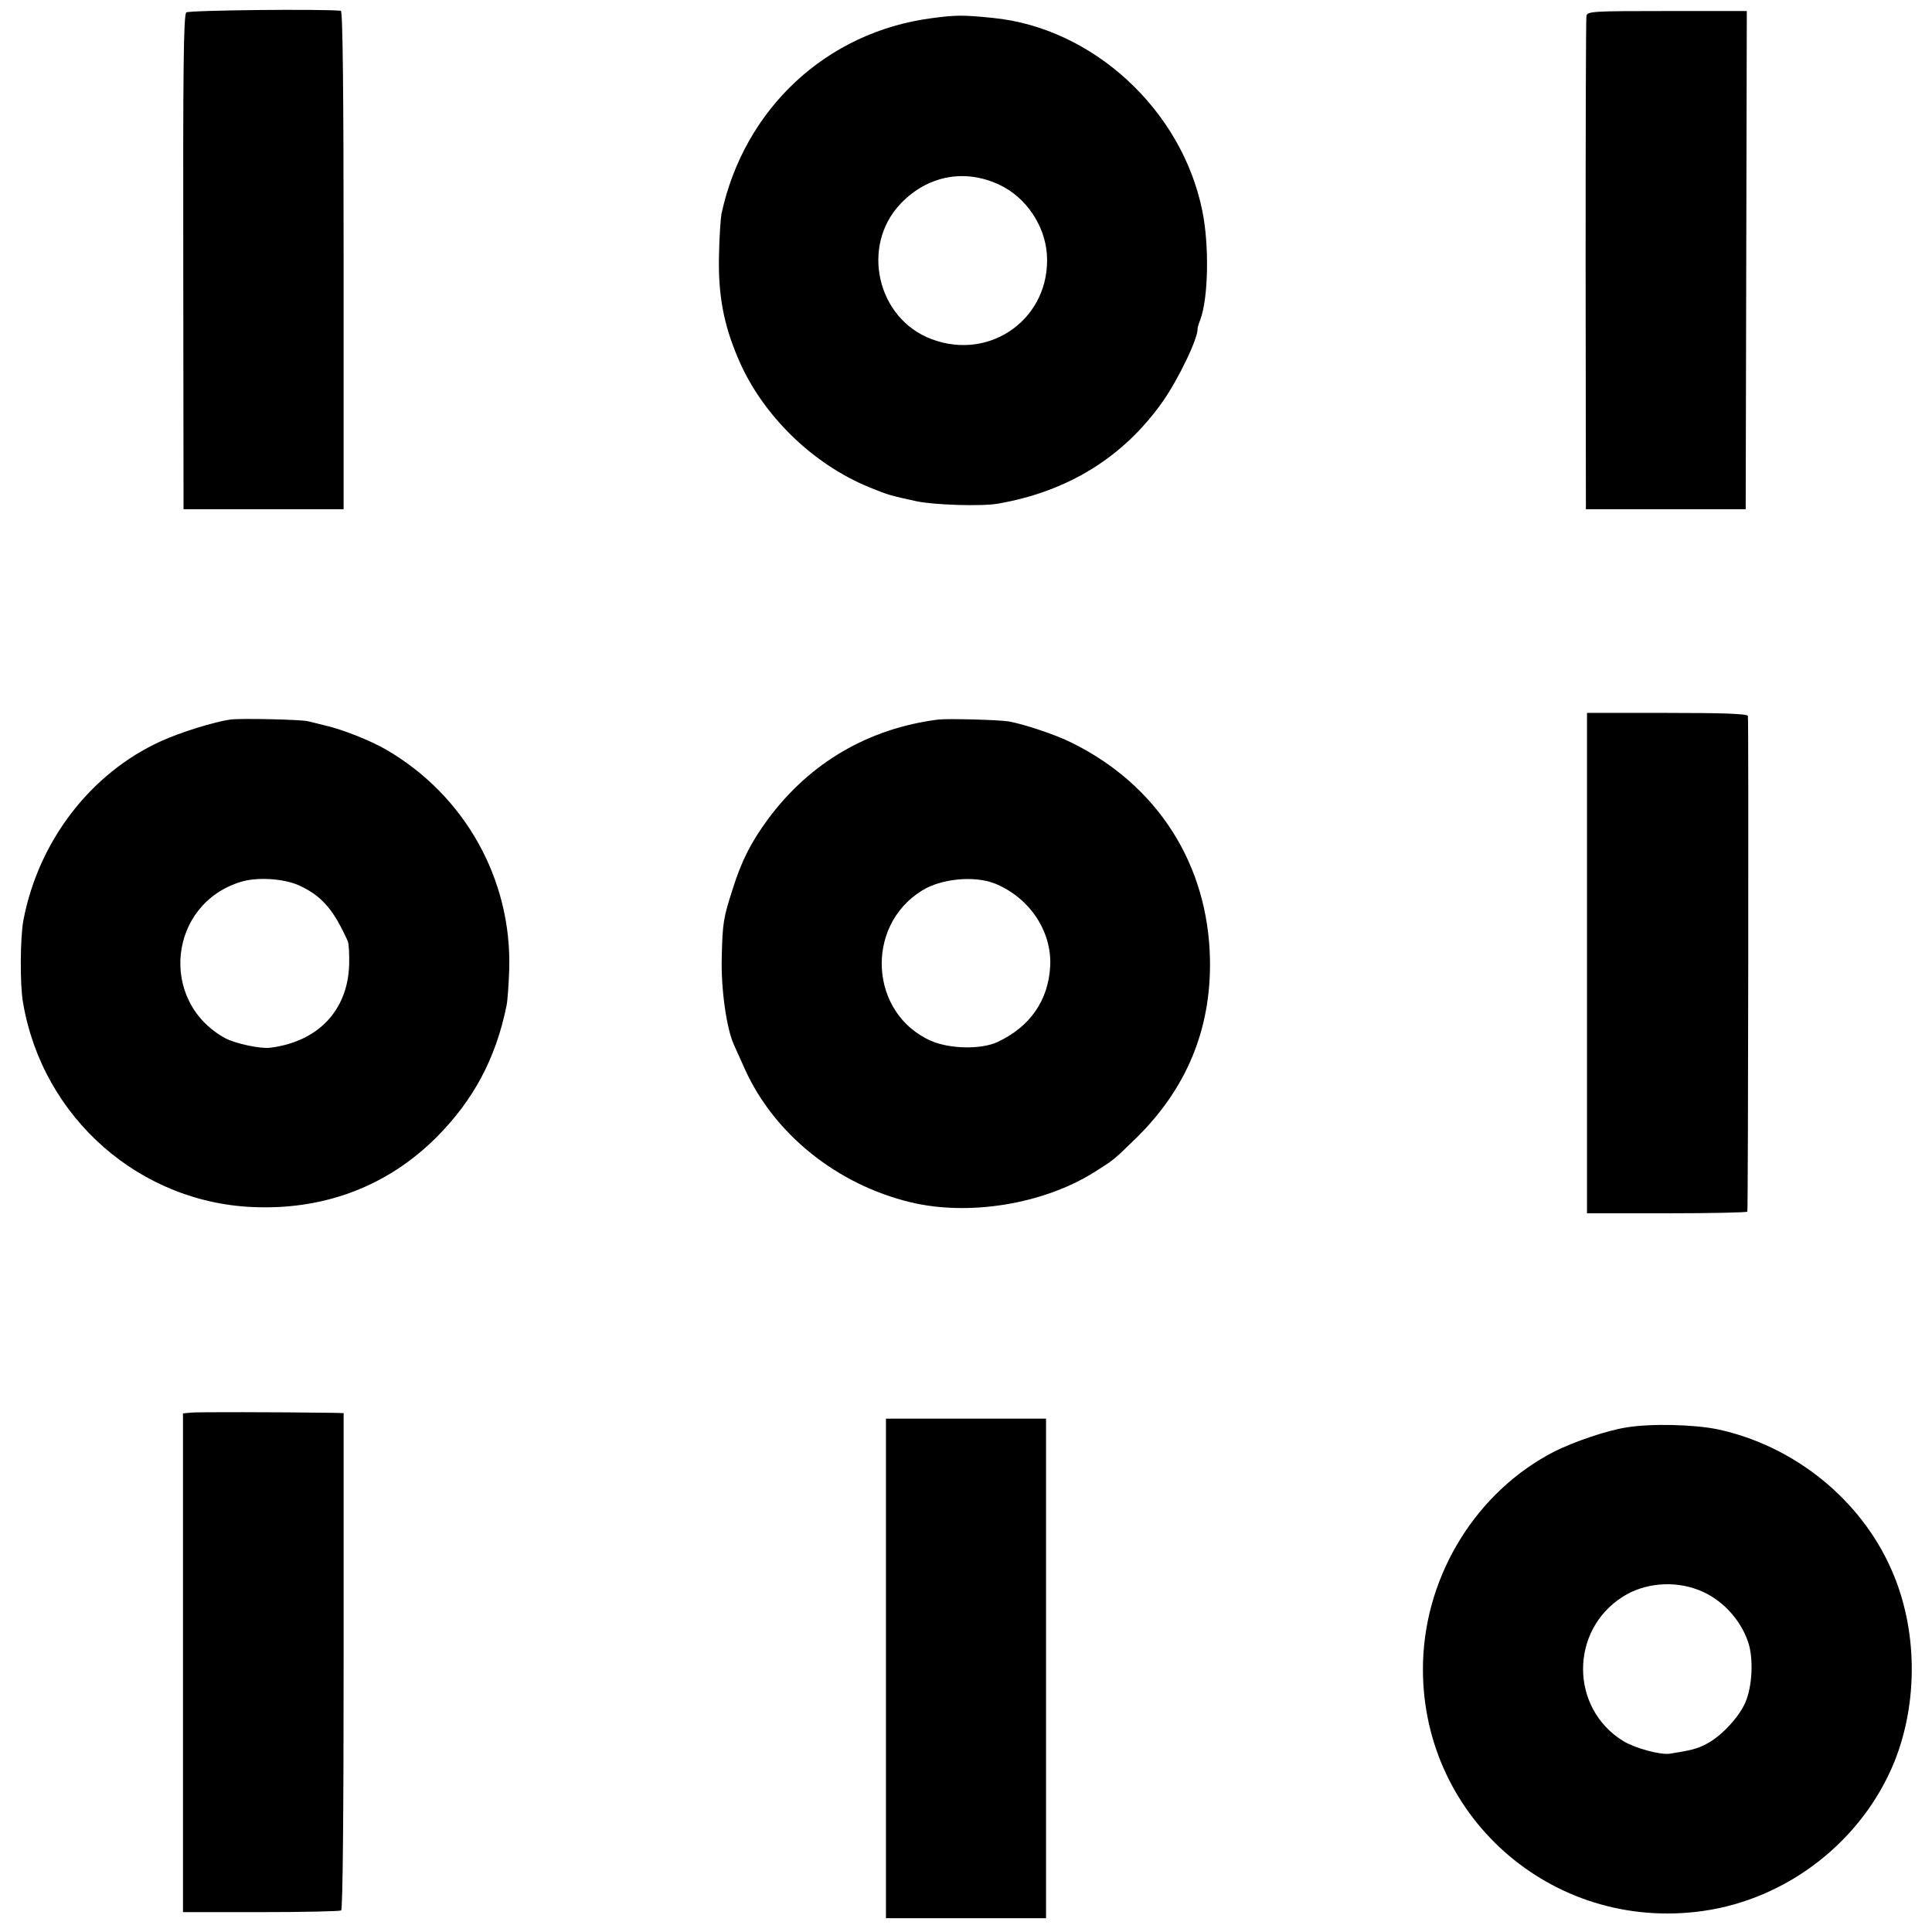
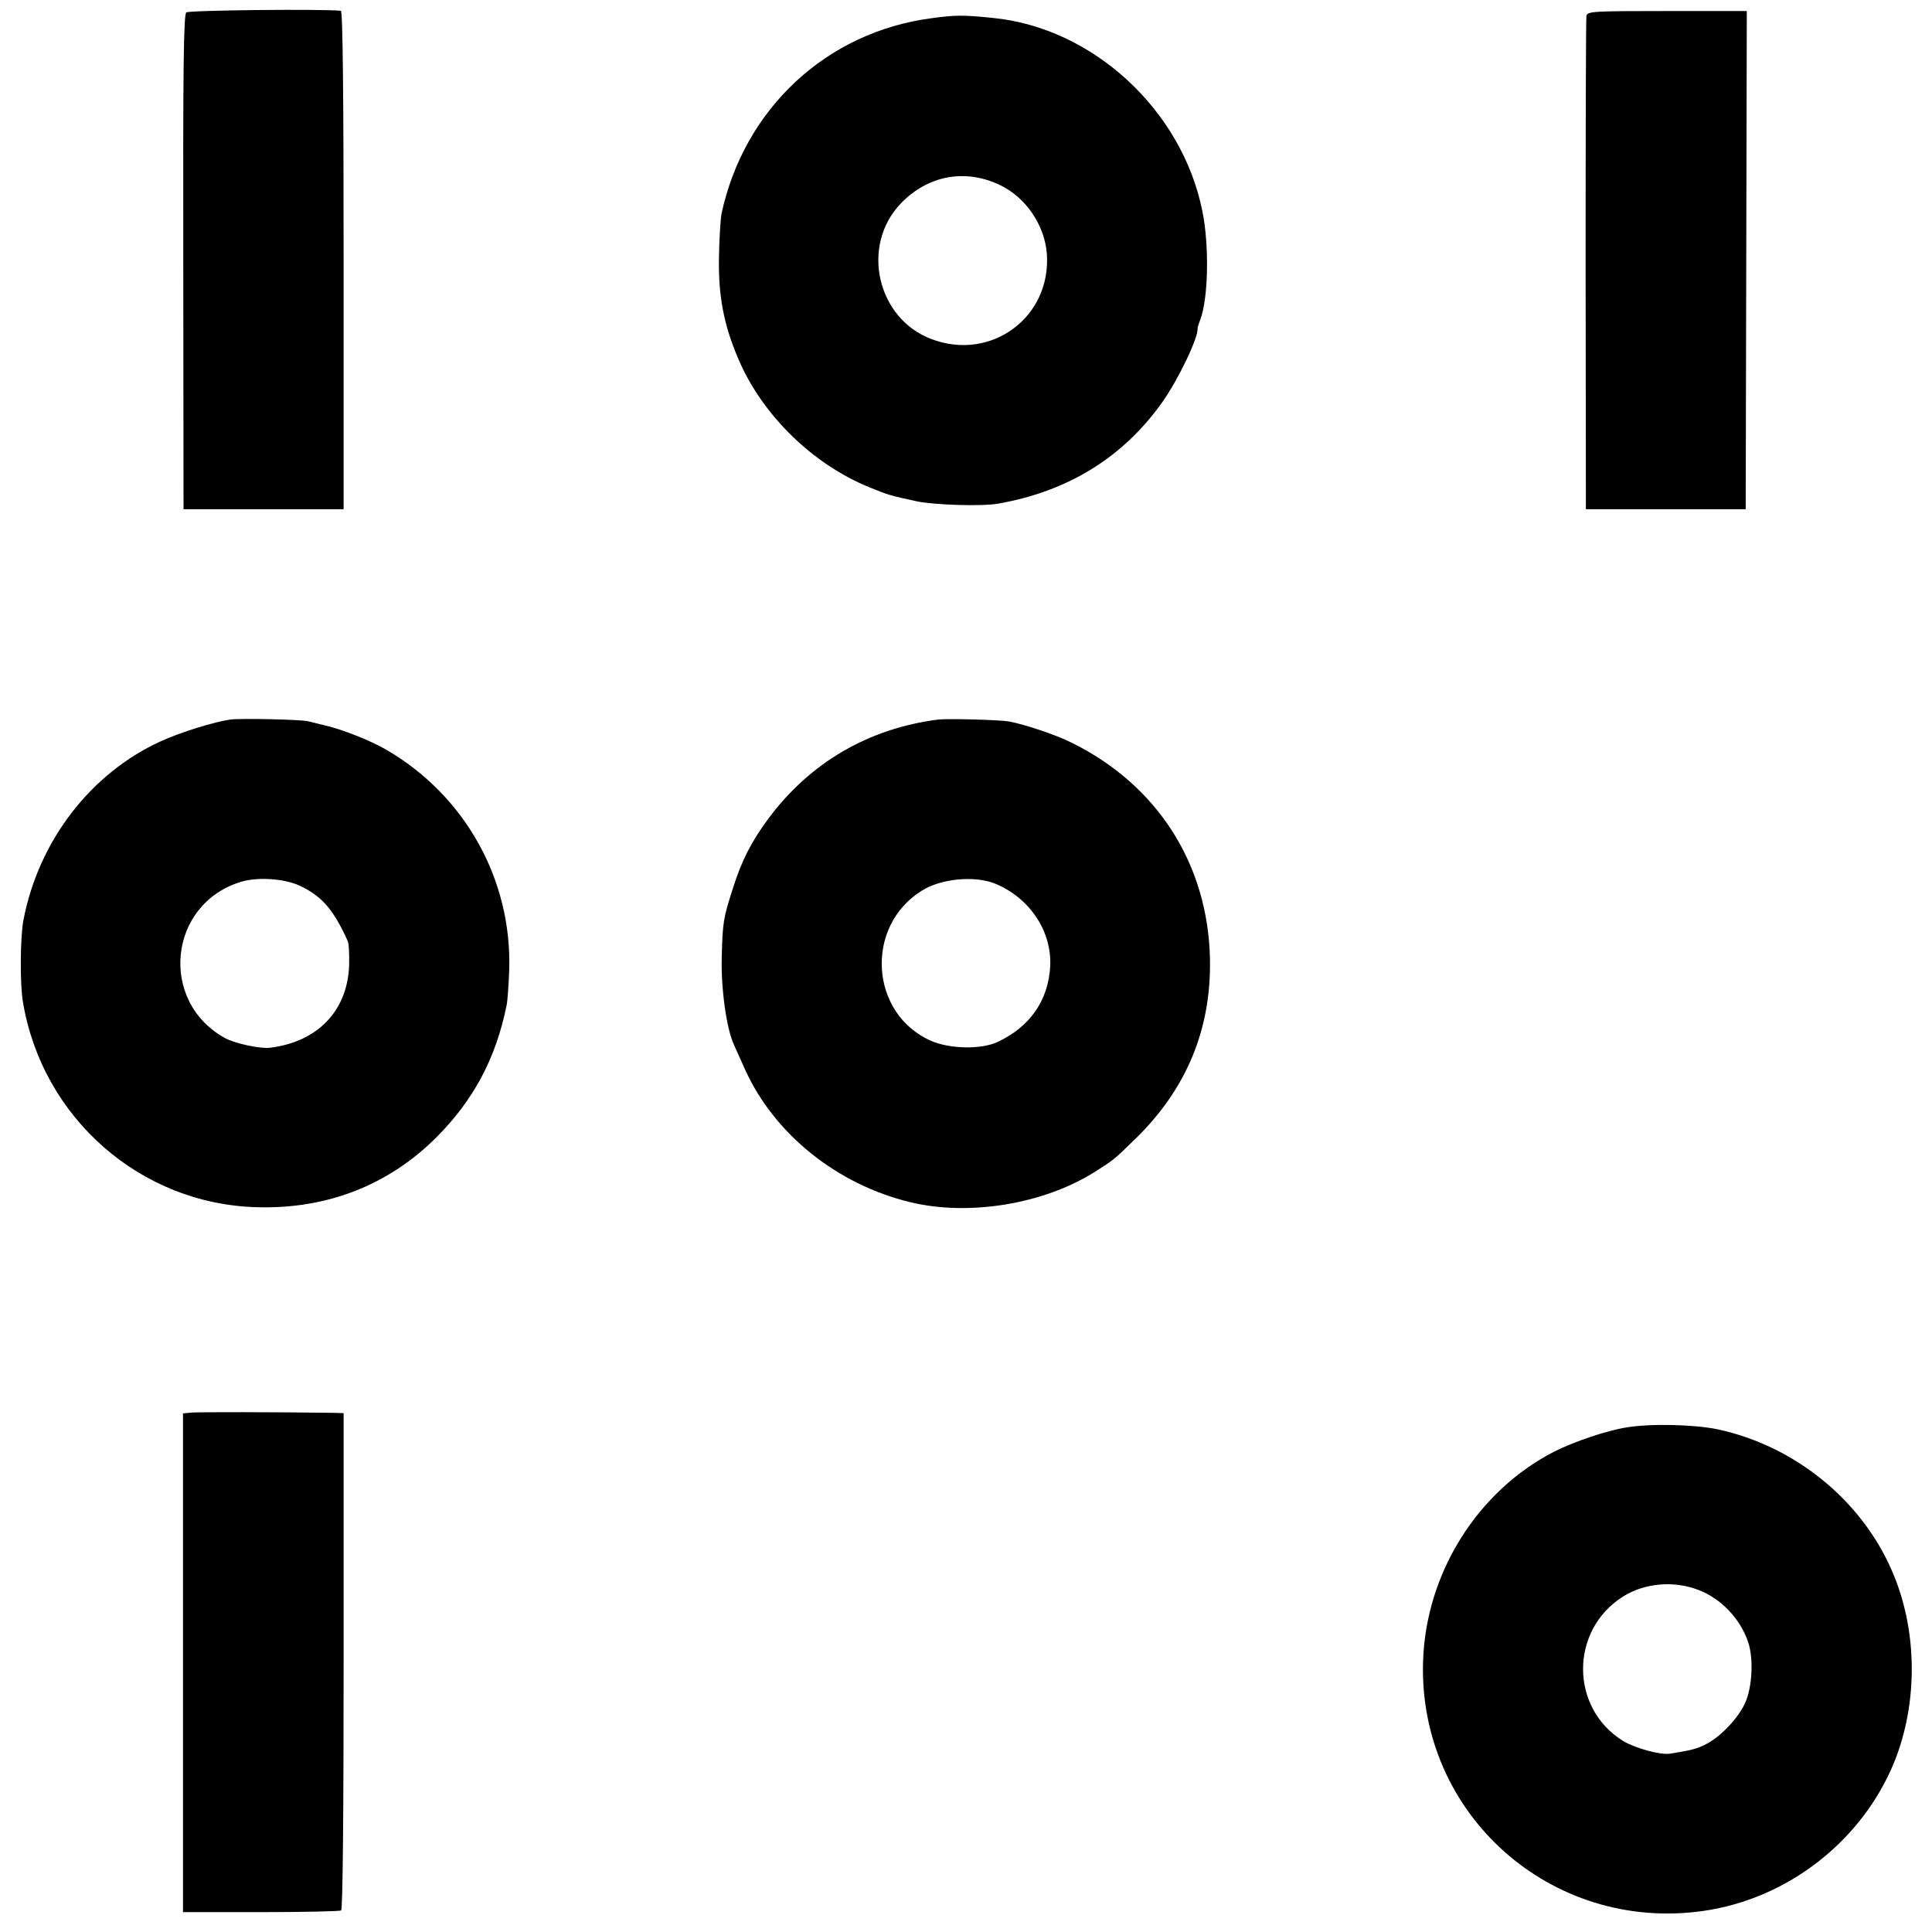
<svg xmlns="http://www.w3.org/2000/svg" version="1.0" width="700pt" height="700pt" viewBox="0 0 700 700" preserveAspectRatio="xMidYMid meet">
  <g transform="translate(0,700) scale(0.1,-0.1)" fill="#000000" stroke="none">
    <path d="M675 6955 c-10 -8 -12 -209 -11 -905 l1 -895 290 0 290 0 0 903 c0 596 -3 902 -10 903 -69 7 -551 2 -560 -6z" />
    <path d="M5748 6943 c-2 -10 -3 -416 -3 -903 l1 -885 289 0 290 0 2 903 2 902 -289 0 c-266 0 -288 -1 -292 -17z" />
    <path d="M3375 6934 c-381 -50 -679 -328 -761 -709 -3 -16 -8 -86 -9 -155 -3 -139 17 -247 70 -370 86 -203 269 -382 476 -466 69 -28 73 -29 169 -50 65 -14 238 -19 295 -9 254 44 455 168 597 369 58 82 131 235 127 266 0 3 4 17 10 32 29 77 33 270 7 395 -74 365 -396 662 -758 698 -109 11 -135 11 -223 -1z m247 -604 c94 -44 163 -145 171 -250 16 -229 -201 -390 -417 -309 -199 74 -259 339 -112 492 97 101 232 127 358 67z" />
-     <path d="M5750 3510 l0 -906 290 0 c160 0 291 3 291 6 3 13 5 1786 2 1796 -3 8 -93 11 -293 11 l-290 0 0 -907z" />
    <path d="M835 4393 c-58 -8 -181 -46 -253 -79 -254 -116 -442 -361 -497 -647 -12 -61 -13 -234 -2 -297 70 -421 427 -734 850 -744 252 -7 474 80 647 252 135 135 216 286 255 477 4 17 8 76 10 131 10 327 -160 632 -446 798 -57 33 -158 73 -219 87 -25 6 -54 13 -65 16 -25 6 -240 11 -280 6z m246 -600 c83 -37 127 -87 179 -203 4 -8 6 -47 5 -86 -5 -164 -112 -278 -285 -300 -35 -5 -129 15 -165 35 -241 133 -205 486 58 566 59 18 153 12 208 -12z" />
    <path d="M3400 4393 c-253 -32 -465 -156 -616 -359 -62 -84 -97 -152 -129 -254 -34 -106 -37 -121 -40 -250 -3 -111 17 -256 44 -315 5 -11 23 -51 40 -89 106 -235 334 -418 600 -482 212 -51 481 -7 666 109 71 45 70 44 150 122 184 180 273 395 269 647 -6 345 -189 633 -501 787 -58 29 -169 66 -227 77 -36 6 -220 11 -256 7z m204 -594 c126 -51 208 -173 201 -301 -7 -123 -73 -218 -190 -273 -59 -28 -174 -26 -242 4 -222 98 -241 415 -33 544 70 44 190 55 264 26z" />
    <path d="M694 1882 l-31 -3 0 -903 0 -904 282 0 c155 0 286 3 291 6 6 4 9 359 9 905 l0 897 -35 1 c-214 3 -491 3 -516 1z" />
-     <path d="M3210 955 l0 -905 290 0 290 0 0 905 0 905 -290 0 -290 0 0 -905z" />
    <path d="M5892 1828 c-70 -11 -188 -51 -260 -87 -279 -143 -466 -441 -476 -761 -17 -553 463 -981 1013 -904 307 43 577 253 694 539 88 218 85 484 -10 698 -112 255 -352 448 -628 508 -86 18 -244 22 -333 7z m260 -588 c83 -31 153 -104 182 -190 20 -60 15 -162 -11 -220 -24 -54 -88 -122 -141 -149 -34 -18 -57 -23 -132 -35 -35 -5 -126 20 -169 46 -193 119 -194 401 -1 523 77 49 183 59 272 25z" />
  </g>
</svg>